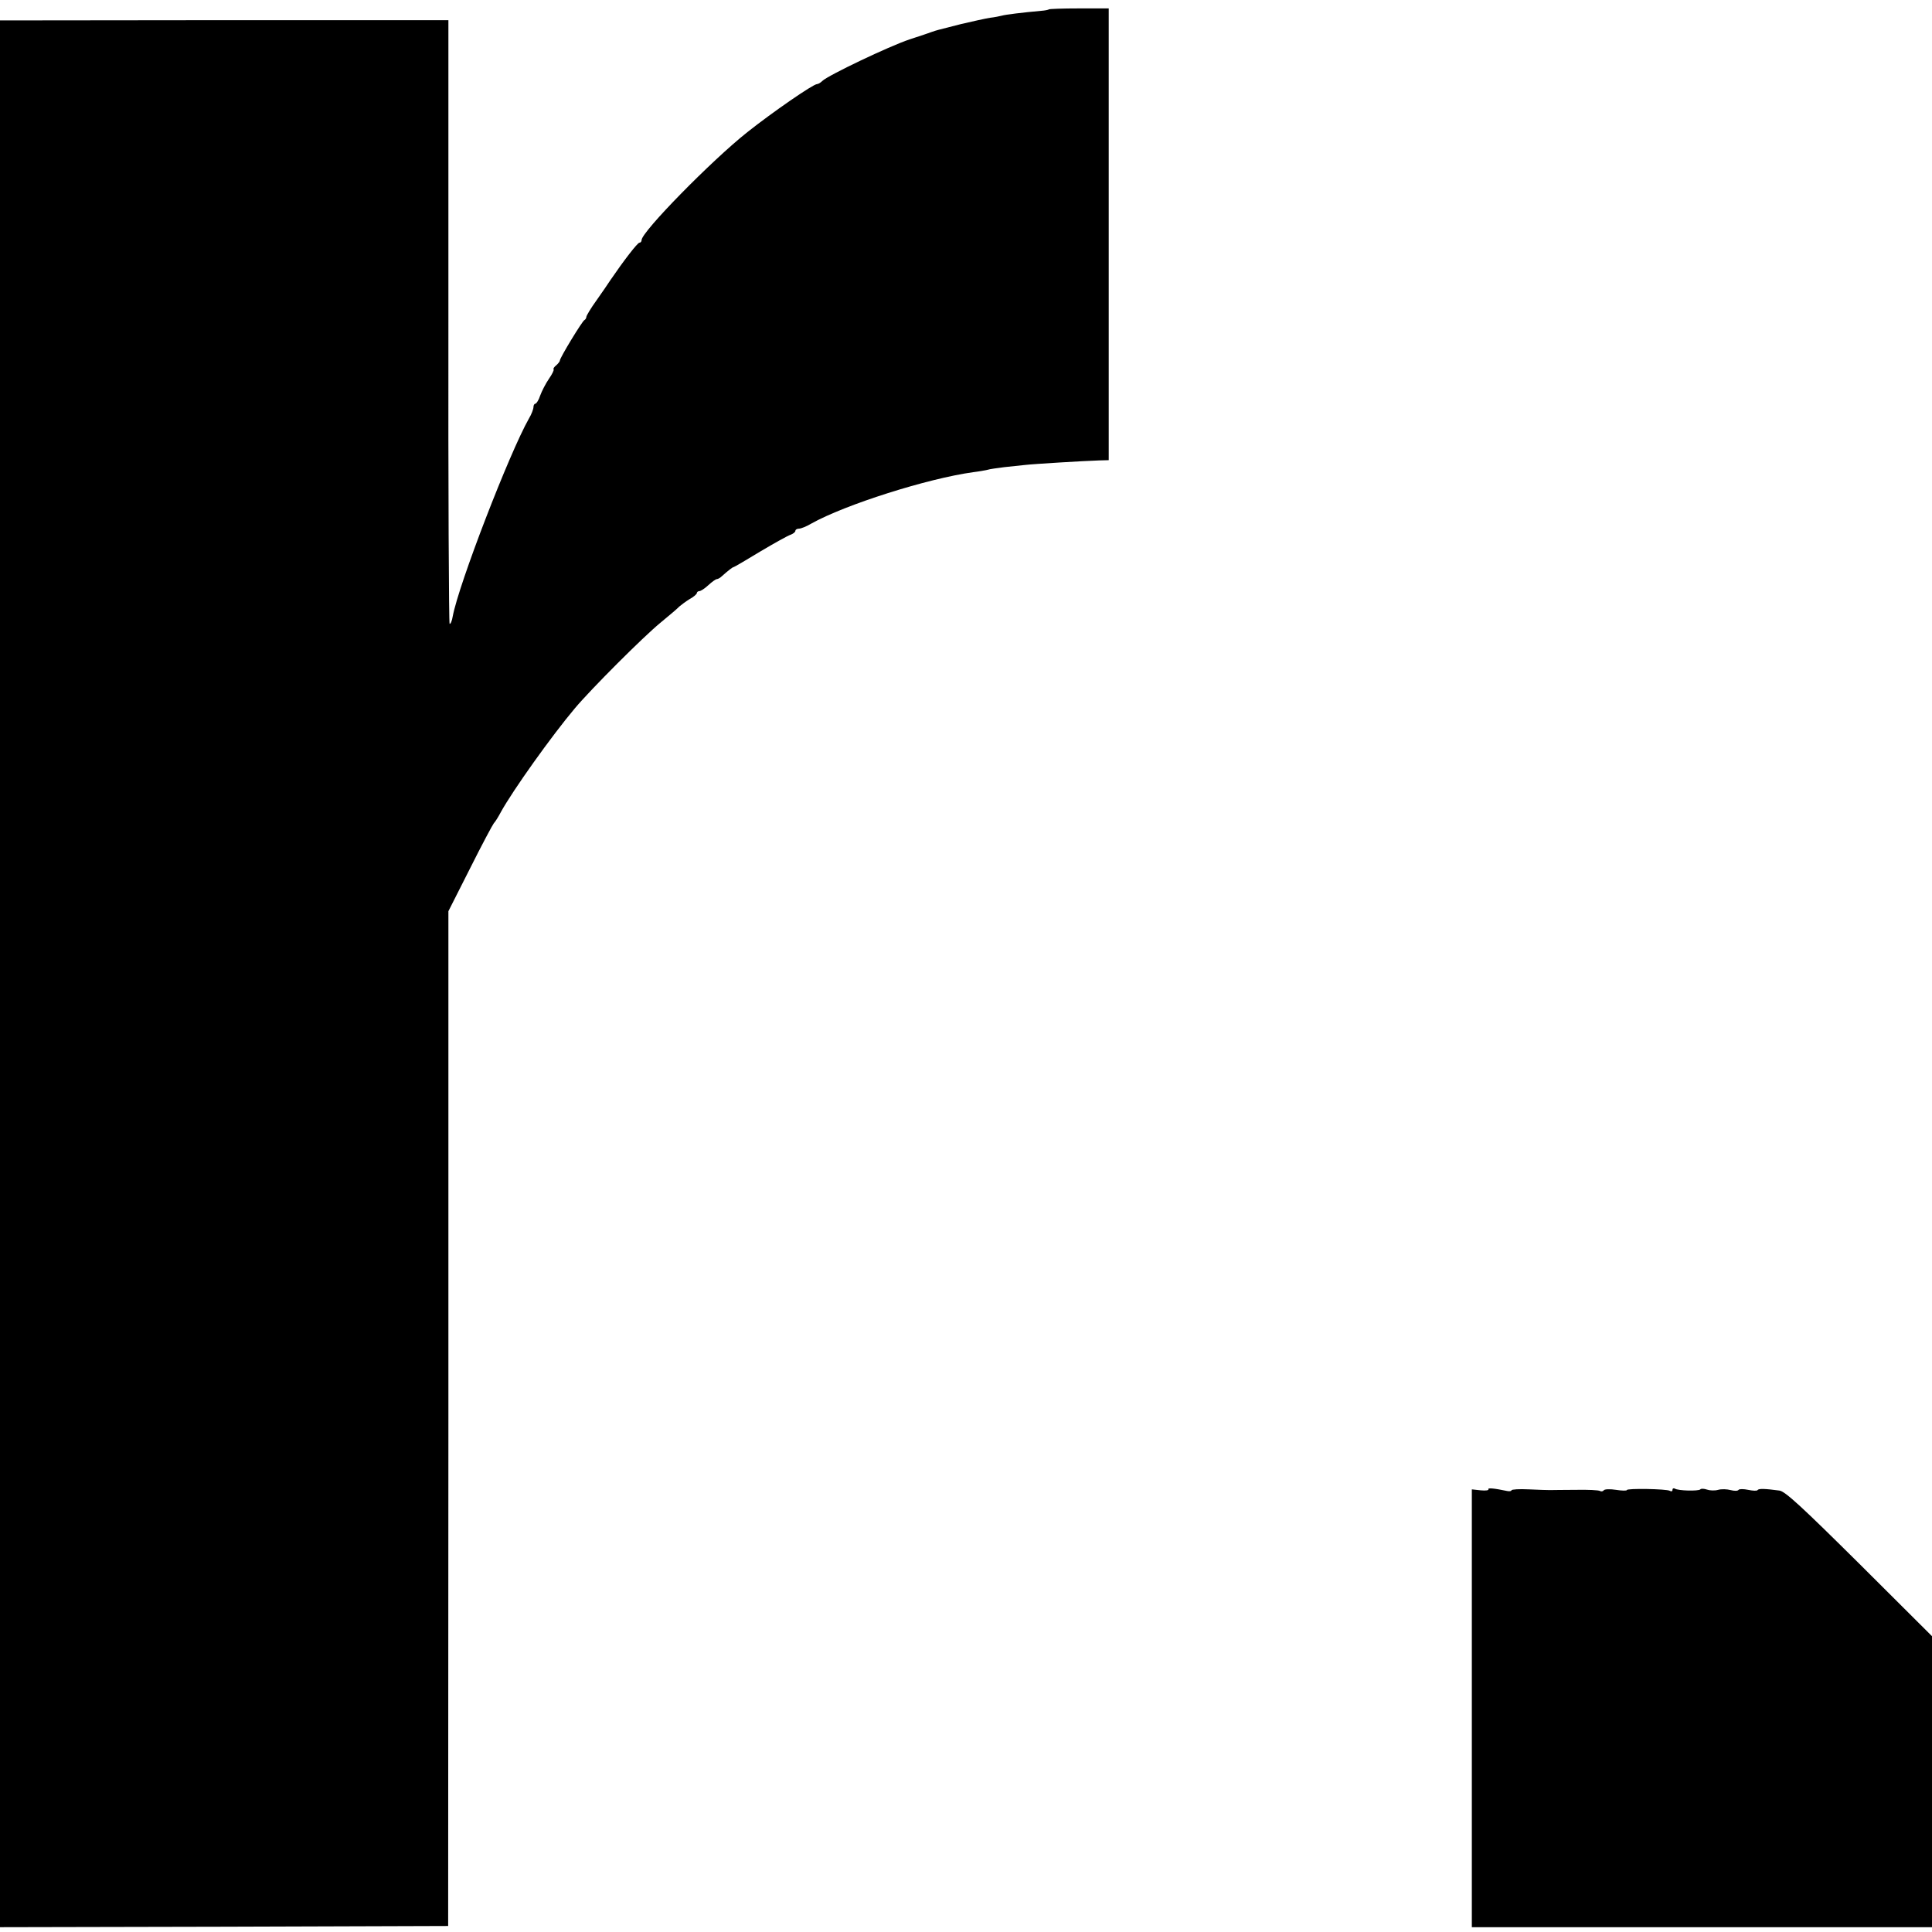
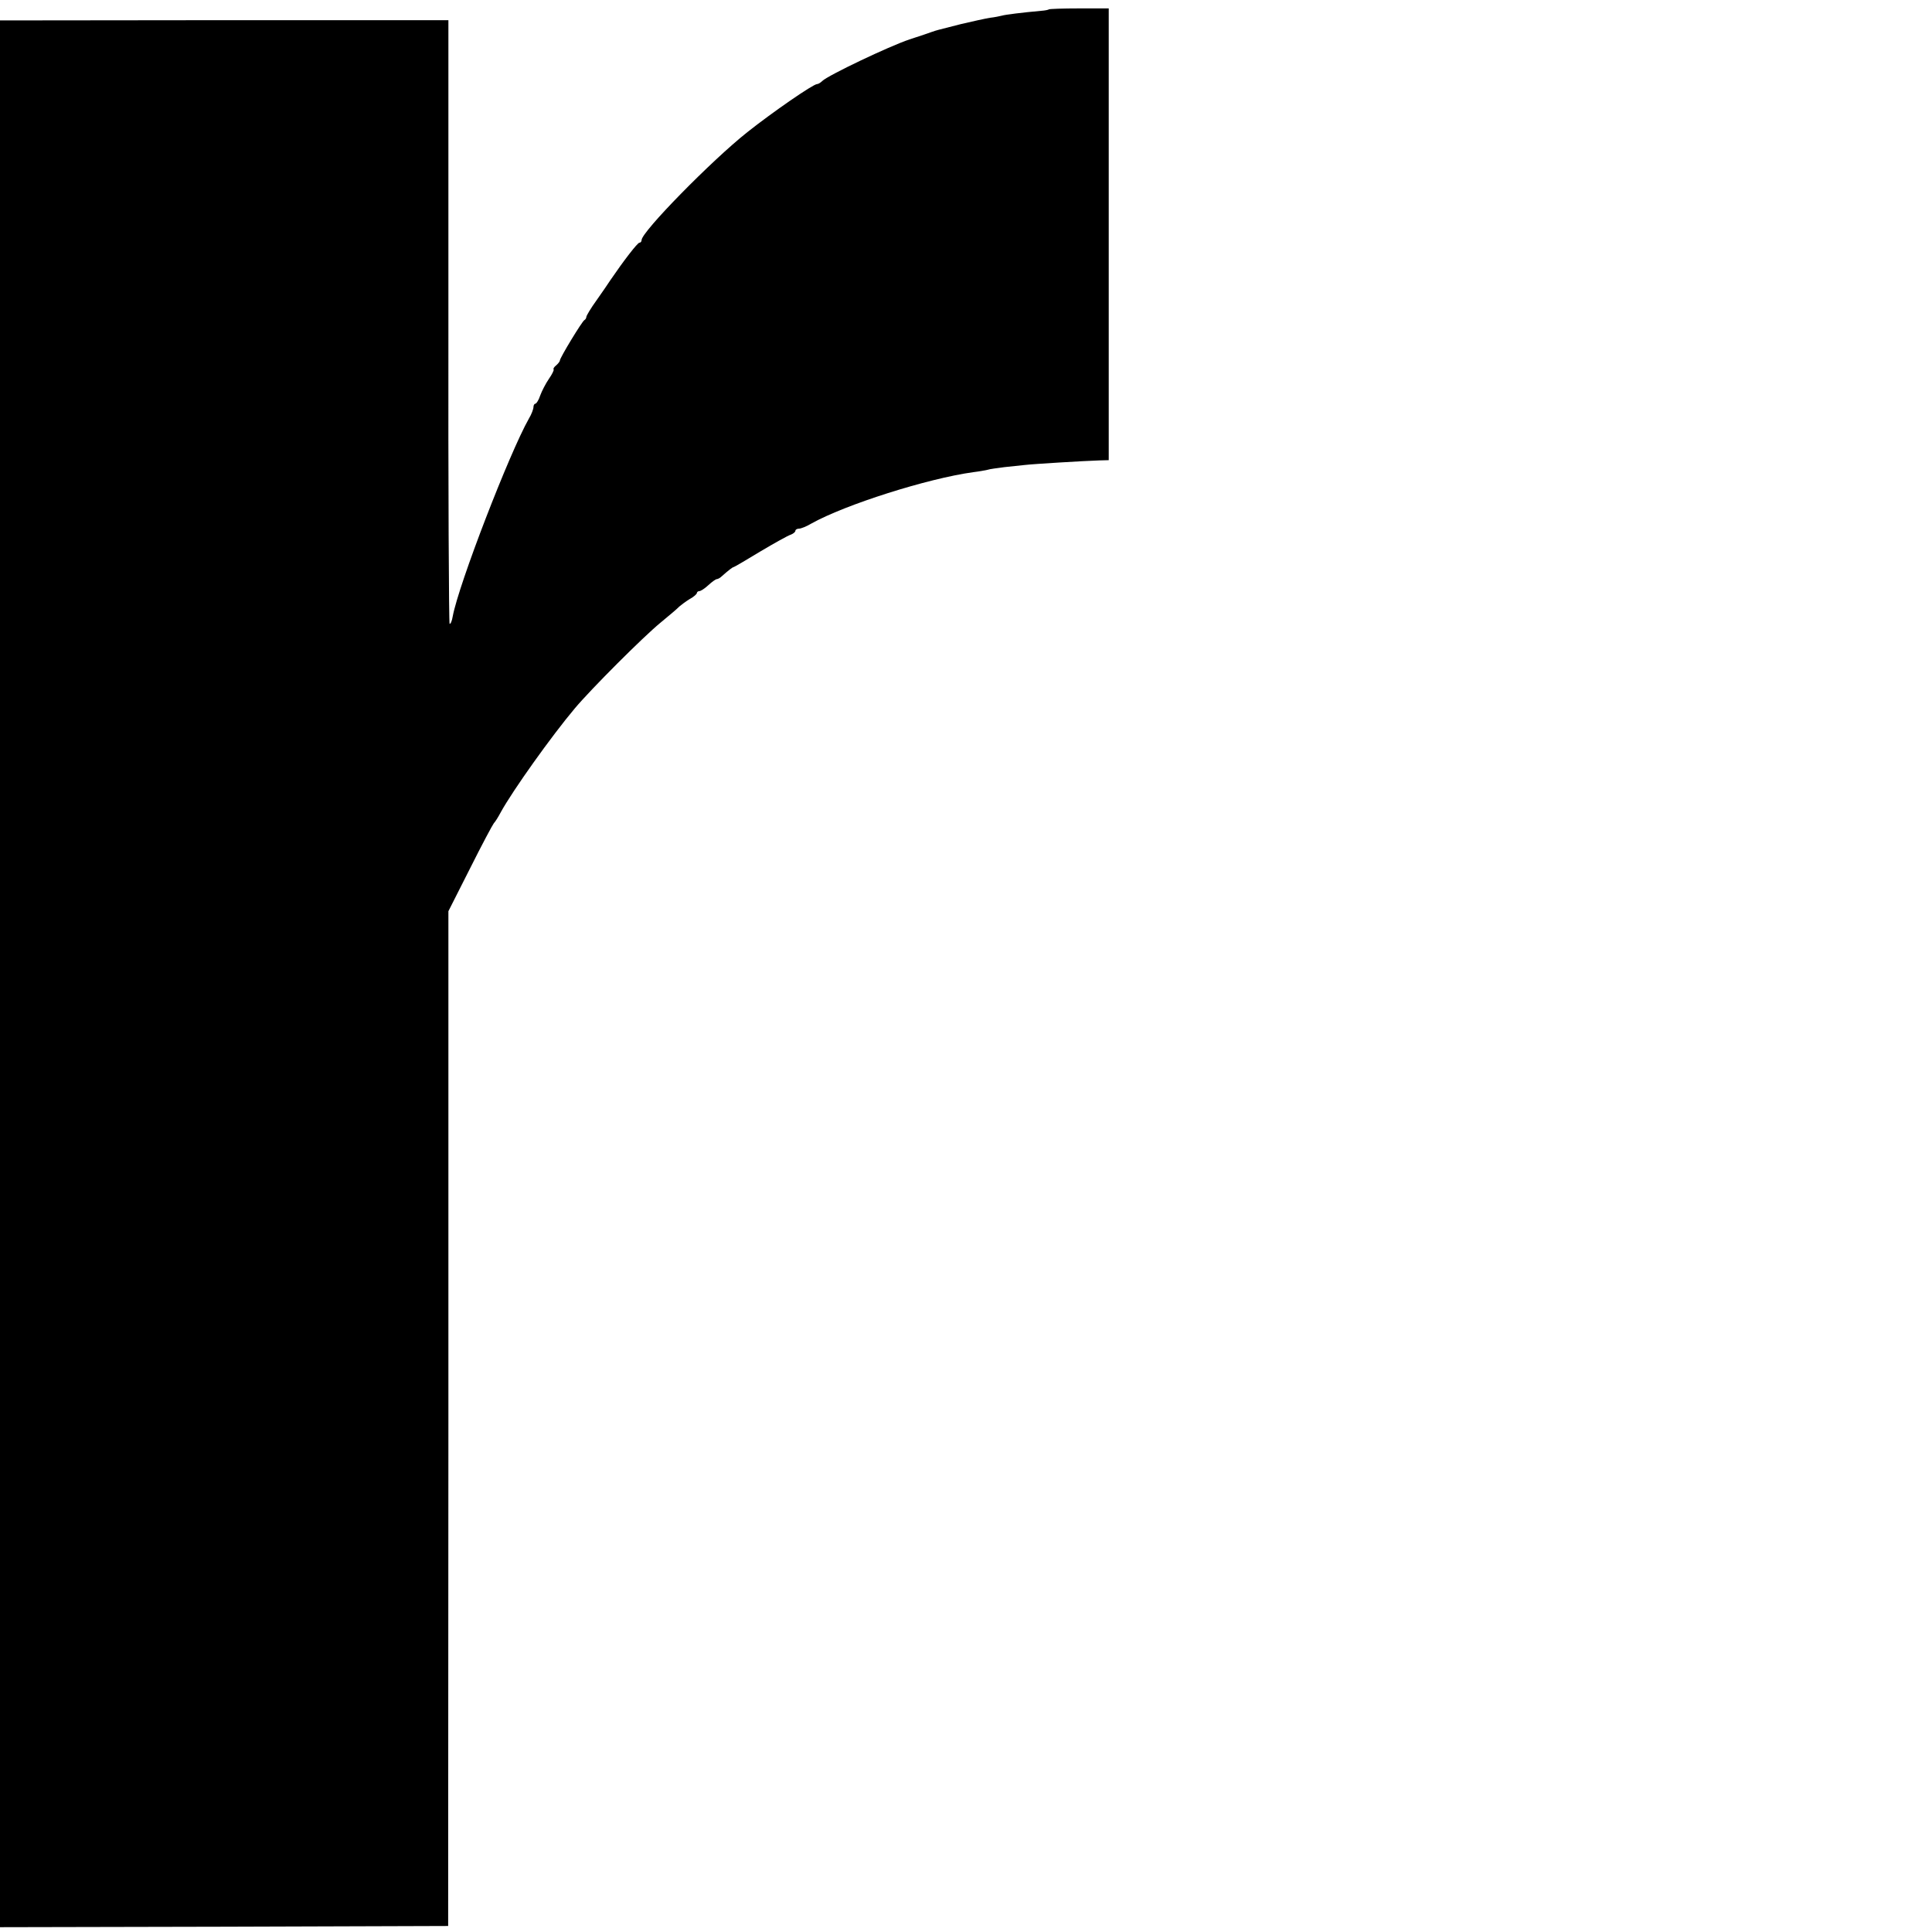
<svg xmlns="http://www.w3.org/2000/svg" version="1.0" width="804pt" height="804pt" viewBox="0 0 804 804" preserveAspectRatio="xMidYMid meet">
  <g transform="translate(0,804) scale(0.1,-0.1)" fill="#000000" stroke="none">
    <path d="M4365 8001 c-2 -2 -17 -5 -32 -6 -78 -7 -150 -16 -163 -20 -8 -2 -31 -7 -50 -9 -19 -3 -73 -15 -120 -26 -107 -27 -102 -26 -120 -32 -8 -3 -51 -18 -95 -32 -84 -28 -340 -150 -363 -173 -7 -7 -17 -13 -22 -13 -16 0 -184 -116 -290 -200 -150 -119 -440 -415 -440 -449 0 -6 -4 -11 -9 -11 -8 0 -65 -74 -121 -156 -8 -13 -34 -50 -57 -83 -24 -33 -43 -65 -43 -70 0 -5 -4 -11 -8 -13 -9 -4 -102 -157 -102 -168 0 -4 -7 -13 -15 -20 -9 -7 -14 -15 -11 -17 2 -3 -6 -20 -20 -40 -13 -19 -29 -50 -36 -69 -6 -19 -16 -34 -20 -34 -4 0 -8 -6 -8 -14 0 -8 -8 -30 -19 -48 -81 -143 -292 -689 -317 -823 -3 -19 -9 -33 -13 -31 -3 2 -6 568 -5 1258 l0 1254 -933 0 -933 -1 0 -3967 0 -3968 933 2 932 3 1 2112 0 2111 90 178 c49 98 94 182 99 188 6 6 19 27 29 46 50 91 212 318 308 432 68 81 286 299 357 357 35 29 71 59 78 67 8 7 27 21 43 31 17 9 30 21 30 25 0 4 5 8 10 8 6 0 23 11 38 25 15 14 31 25 35 25 5 0 15 6 22 13 27 24 44 37 48 37 2 0 52 29 111 65 59 35 116 67 127 70 10 4 19 11 19 16 0 5 7 9 15 9 8 0 31 9 51 21 141 79 485 188 674 214 25 3 52 8 60 10 8 3 40 7 70 11 30 3 69 7 85 9 33 4 246 17 310 19 l39 1 0 940 0 940 -123 0 c-67 0 -124 -2 -126 -4z" />
-     <path d="M6194 1842 c2 -4 -12 -6 -32 -4 l-37 4 0 -911 0 -911 958 0 957 0 0 606 0 605 -302 301 c-238 236 -309 302 -333 305 -60 8 -86 9 -91 2 -2 -4 -20 -3 -39 1 -19 4 -37 4 -40 0 -3 -5 -18 -5 -33 -1 -15 4 -38 5 -52 1 -14 -4 -35 -3 -46 1 -12 4 -25 5 -28 1 -8 -8 -92 -6 -106 3 -5 3 -10 1 -10 -5 0 -6 -5 -8 -11 -4 -14 8 -179 11 -179 3 0 -3 -20 -3 -45 1 -25 4 -48 3 -51 -2 -3 -4 -10 -6 -15 -3 -5 4 -51 6 -102 5 -50 0 -99 -1 -107 -1 -8 0 -48 1 -88 3 -39 2 -72 0 -72 -4 0 -3 -8 -5 -17 -3 -58 12 -83 14 -79 7z" />
  </g>
</svg>